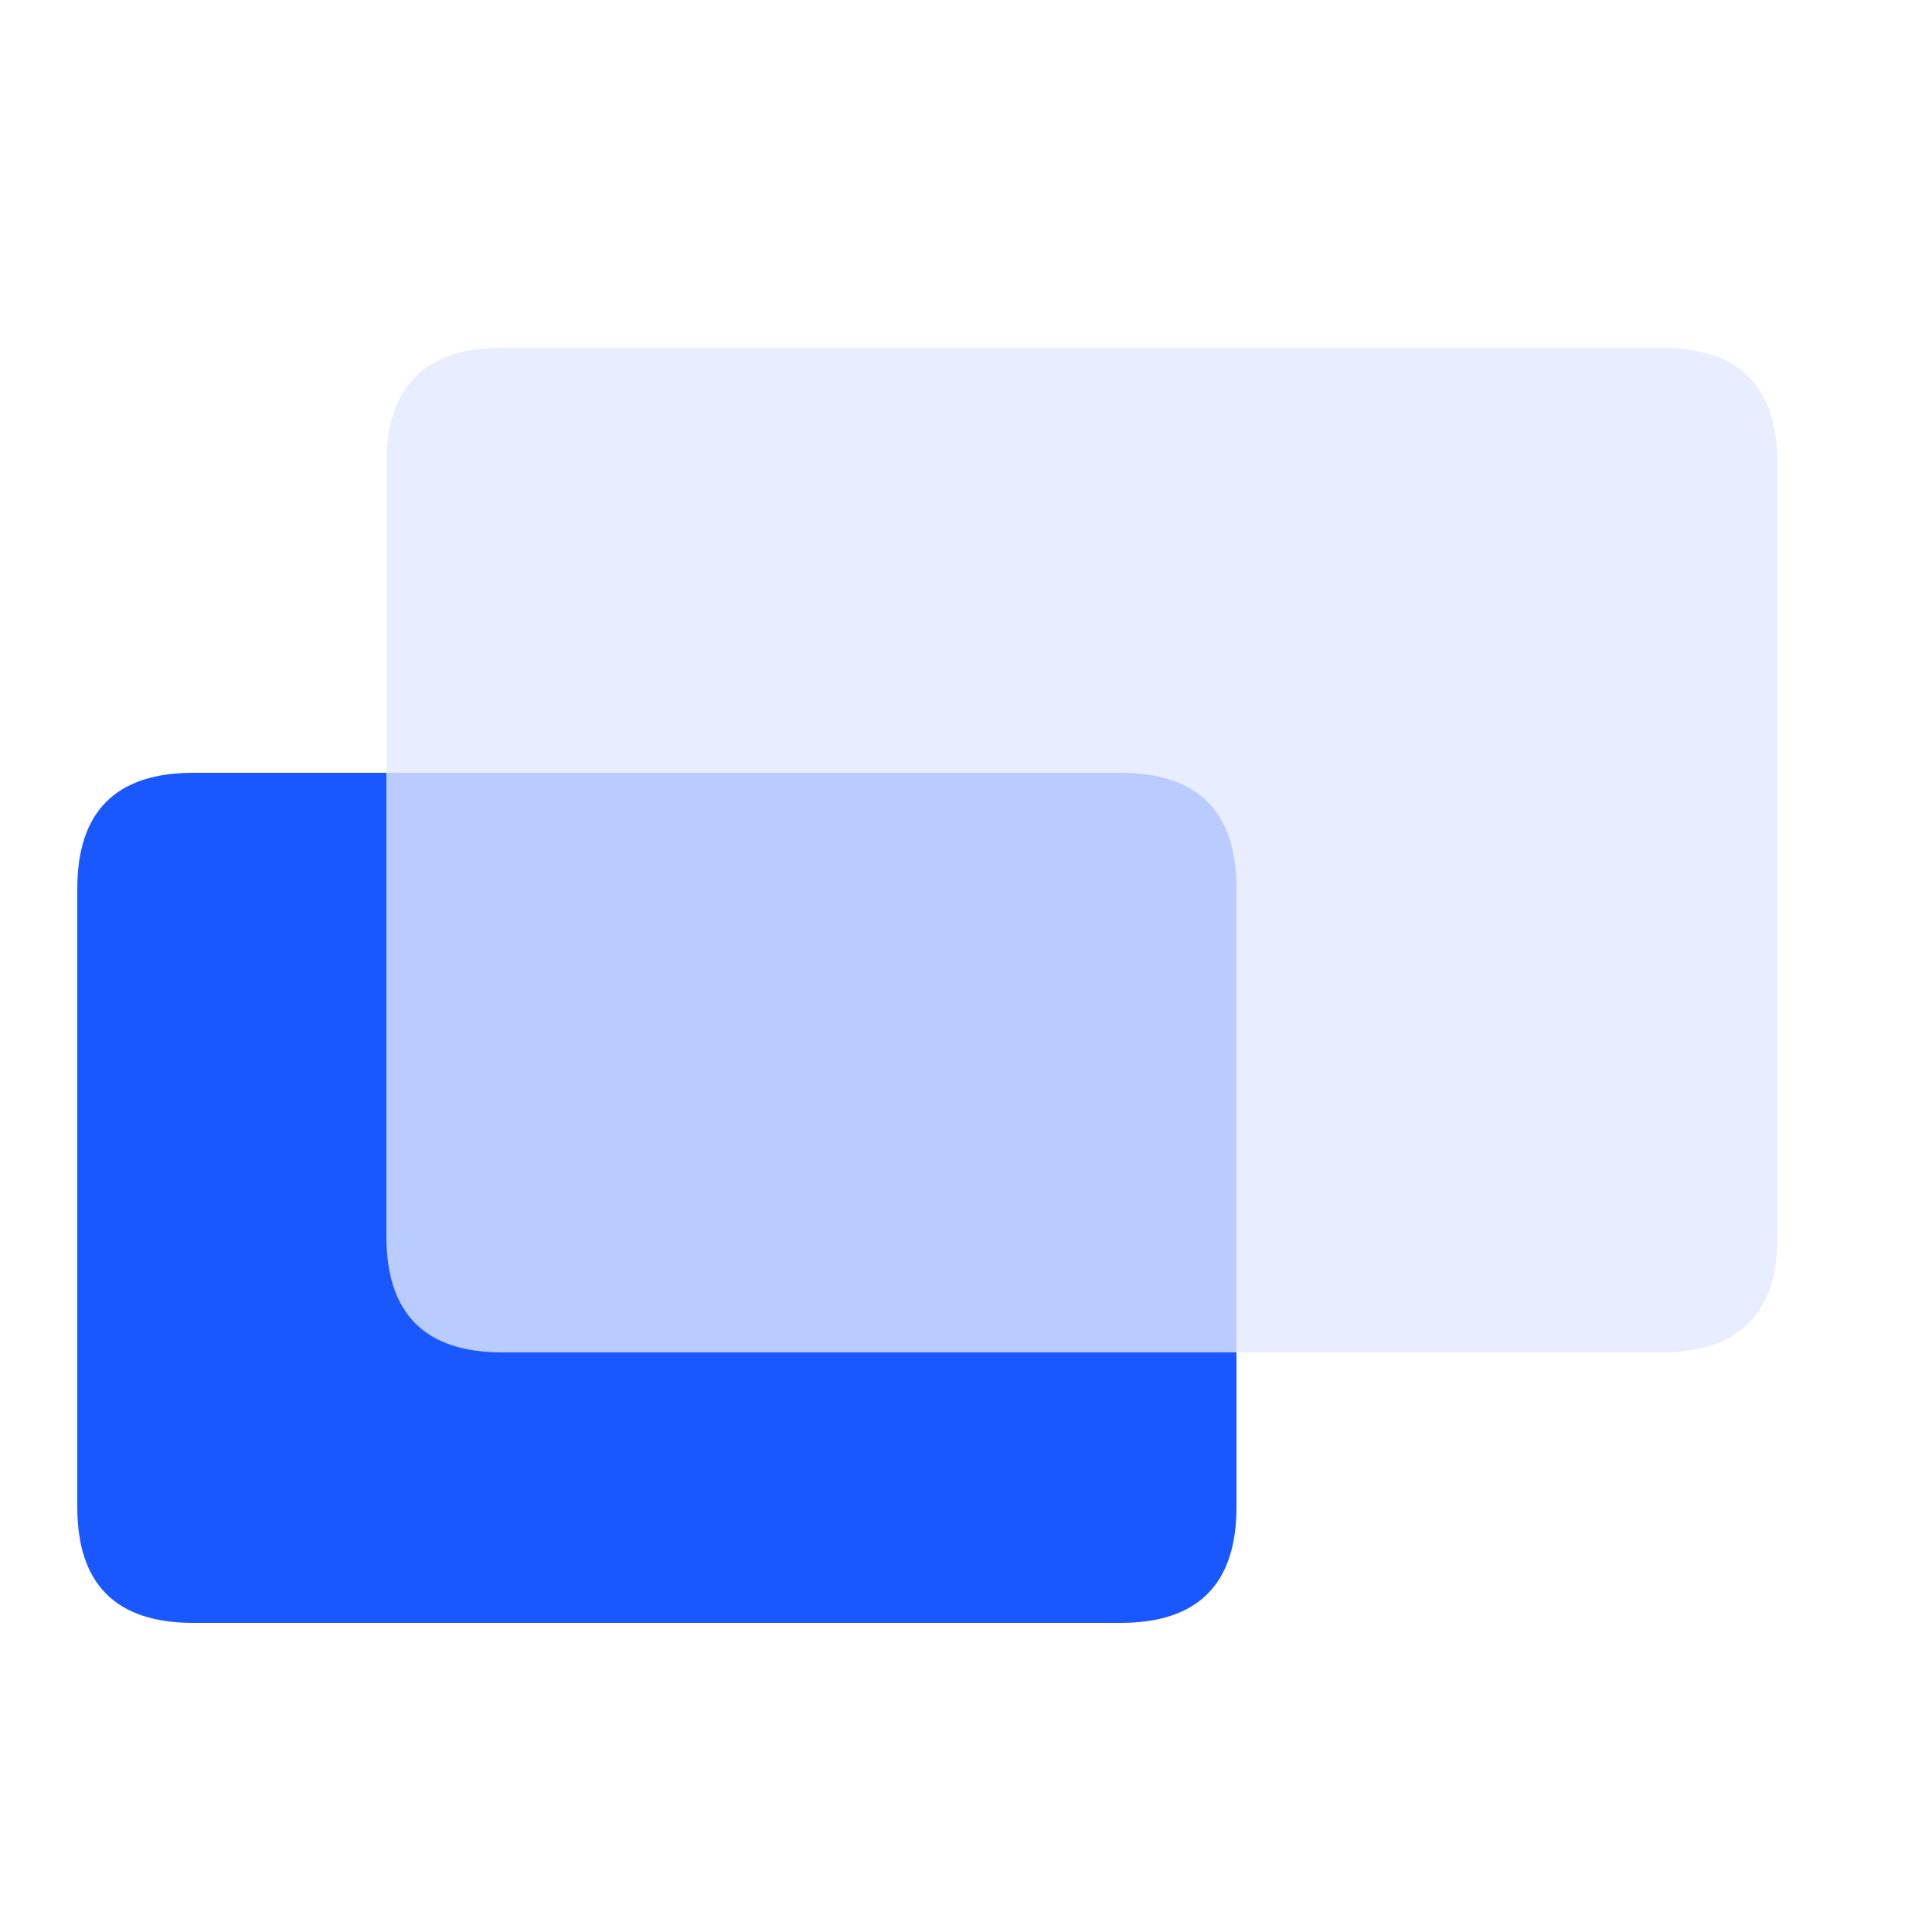
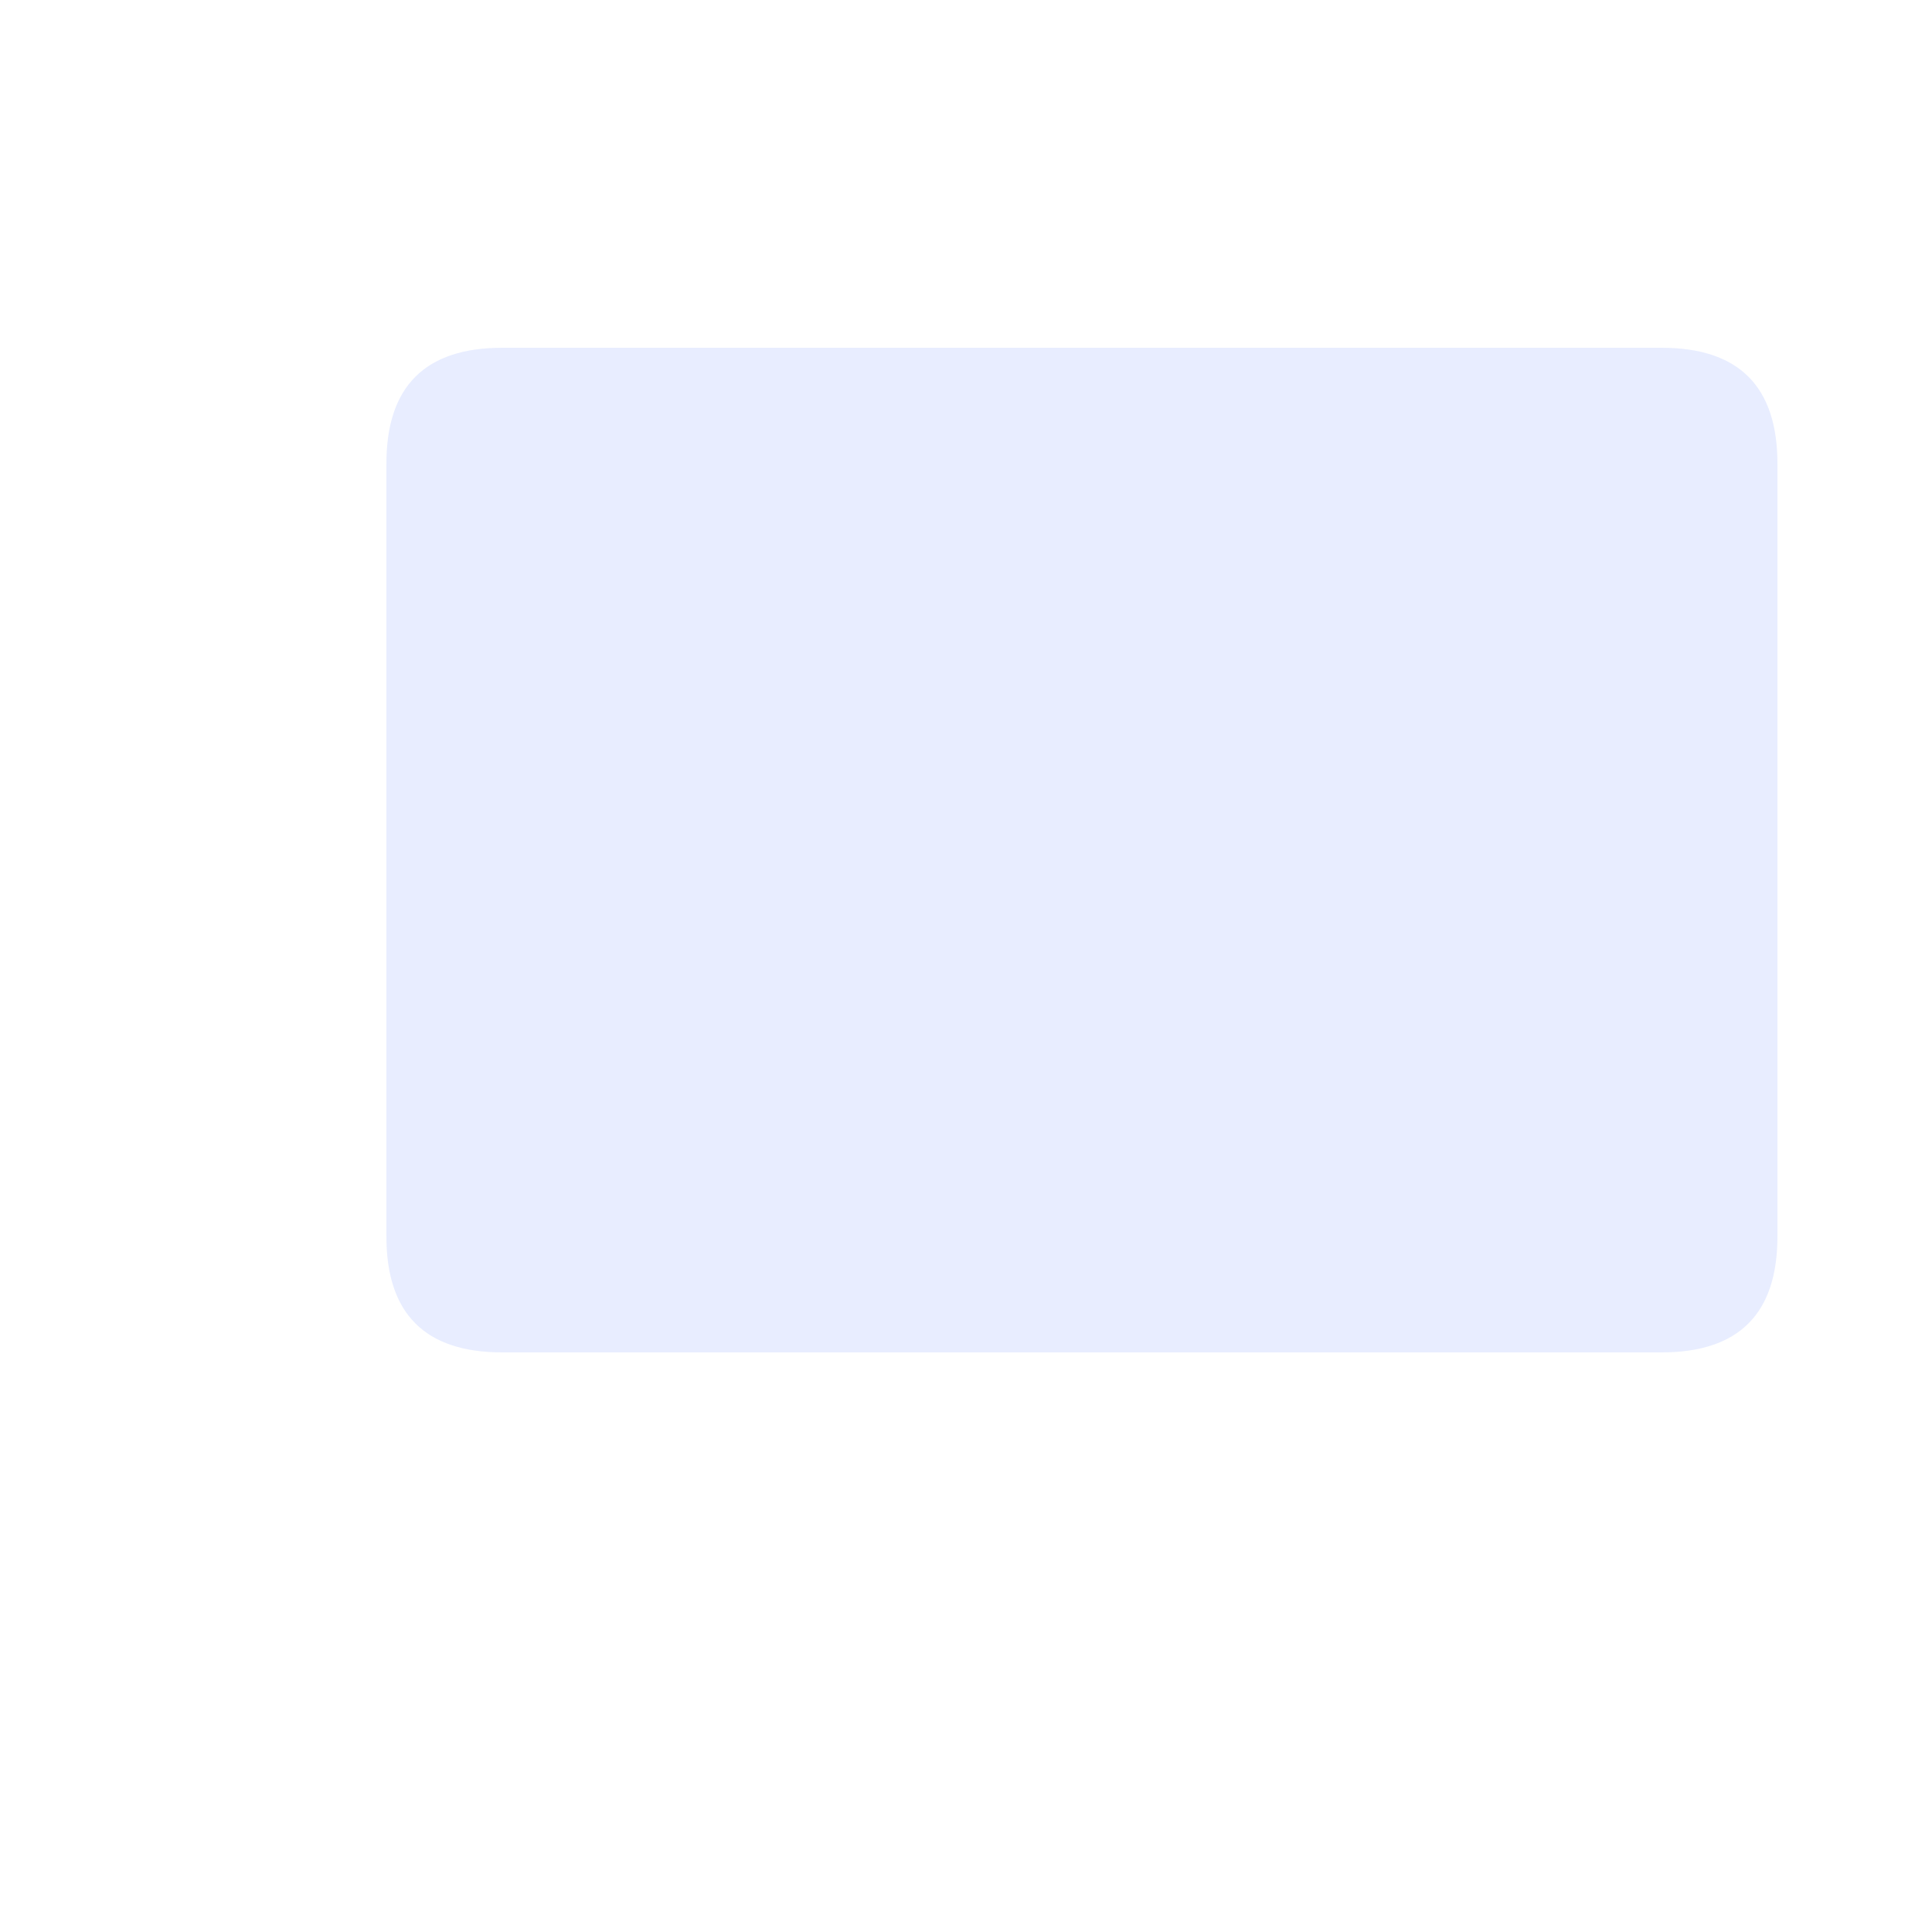
<svg xmlns="http://www.w3.org/2000/svg" t="1618393956934" class="icon" viewBox="0 0 1024 1024" version="1.1" p-id="2199" width="50" height="50">
  <defs>
    <style type="text/css" />
  </defs>
-   <path d="M40.96 409.6m61.44 0l491.52 0q61.44 0 61.44 61.44l0 327.68q0 61.44-61.44 61.44l-491.52 0q-61.44 0-61.44-61.44l0-327.68q0-61.44 61.44-61.44Z" fill="#1958FF" p-id="2200" />
  <path d="M204.8 184.32m61.44 0l614.4 0q61.44 0 61.44 61.44l0 409.6q0 61.44-61.44 61.44l-614.4 0q-61.44 0-61.44-61.44l0-409.6q0-61.44 61.44-61.44Z" fill="#E2E8FF" opacity=".8" p-id="2201" />
</svg>